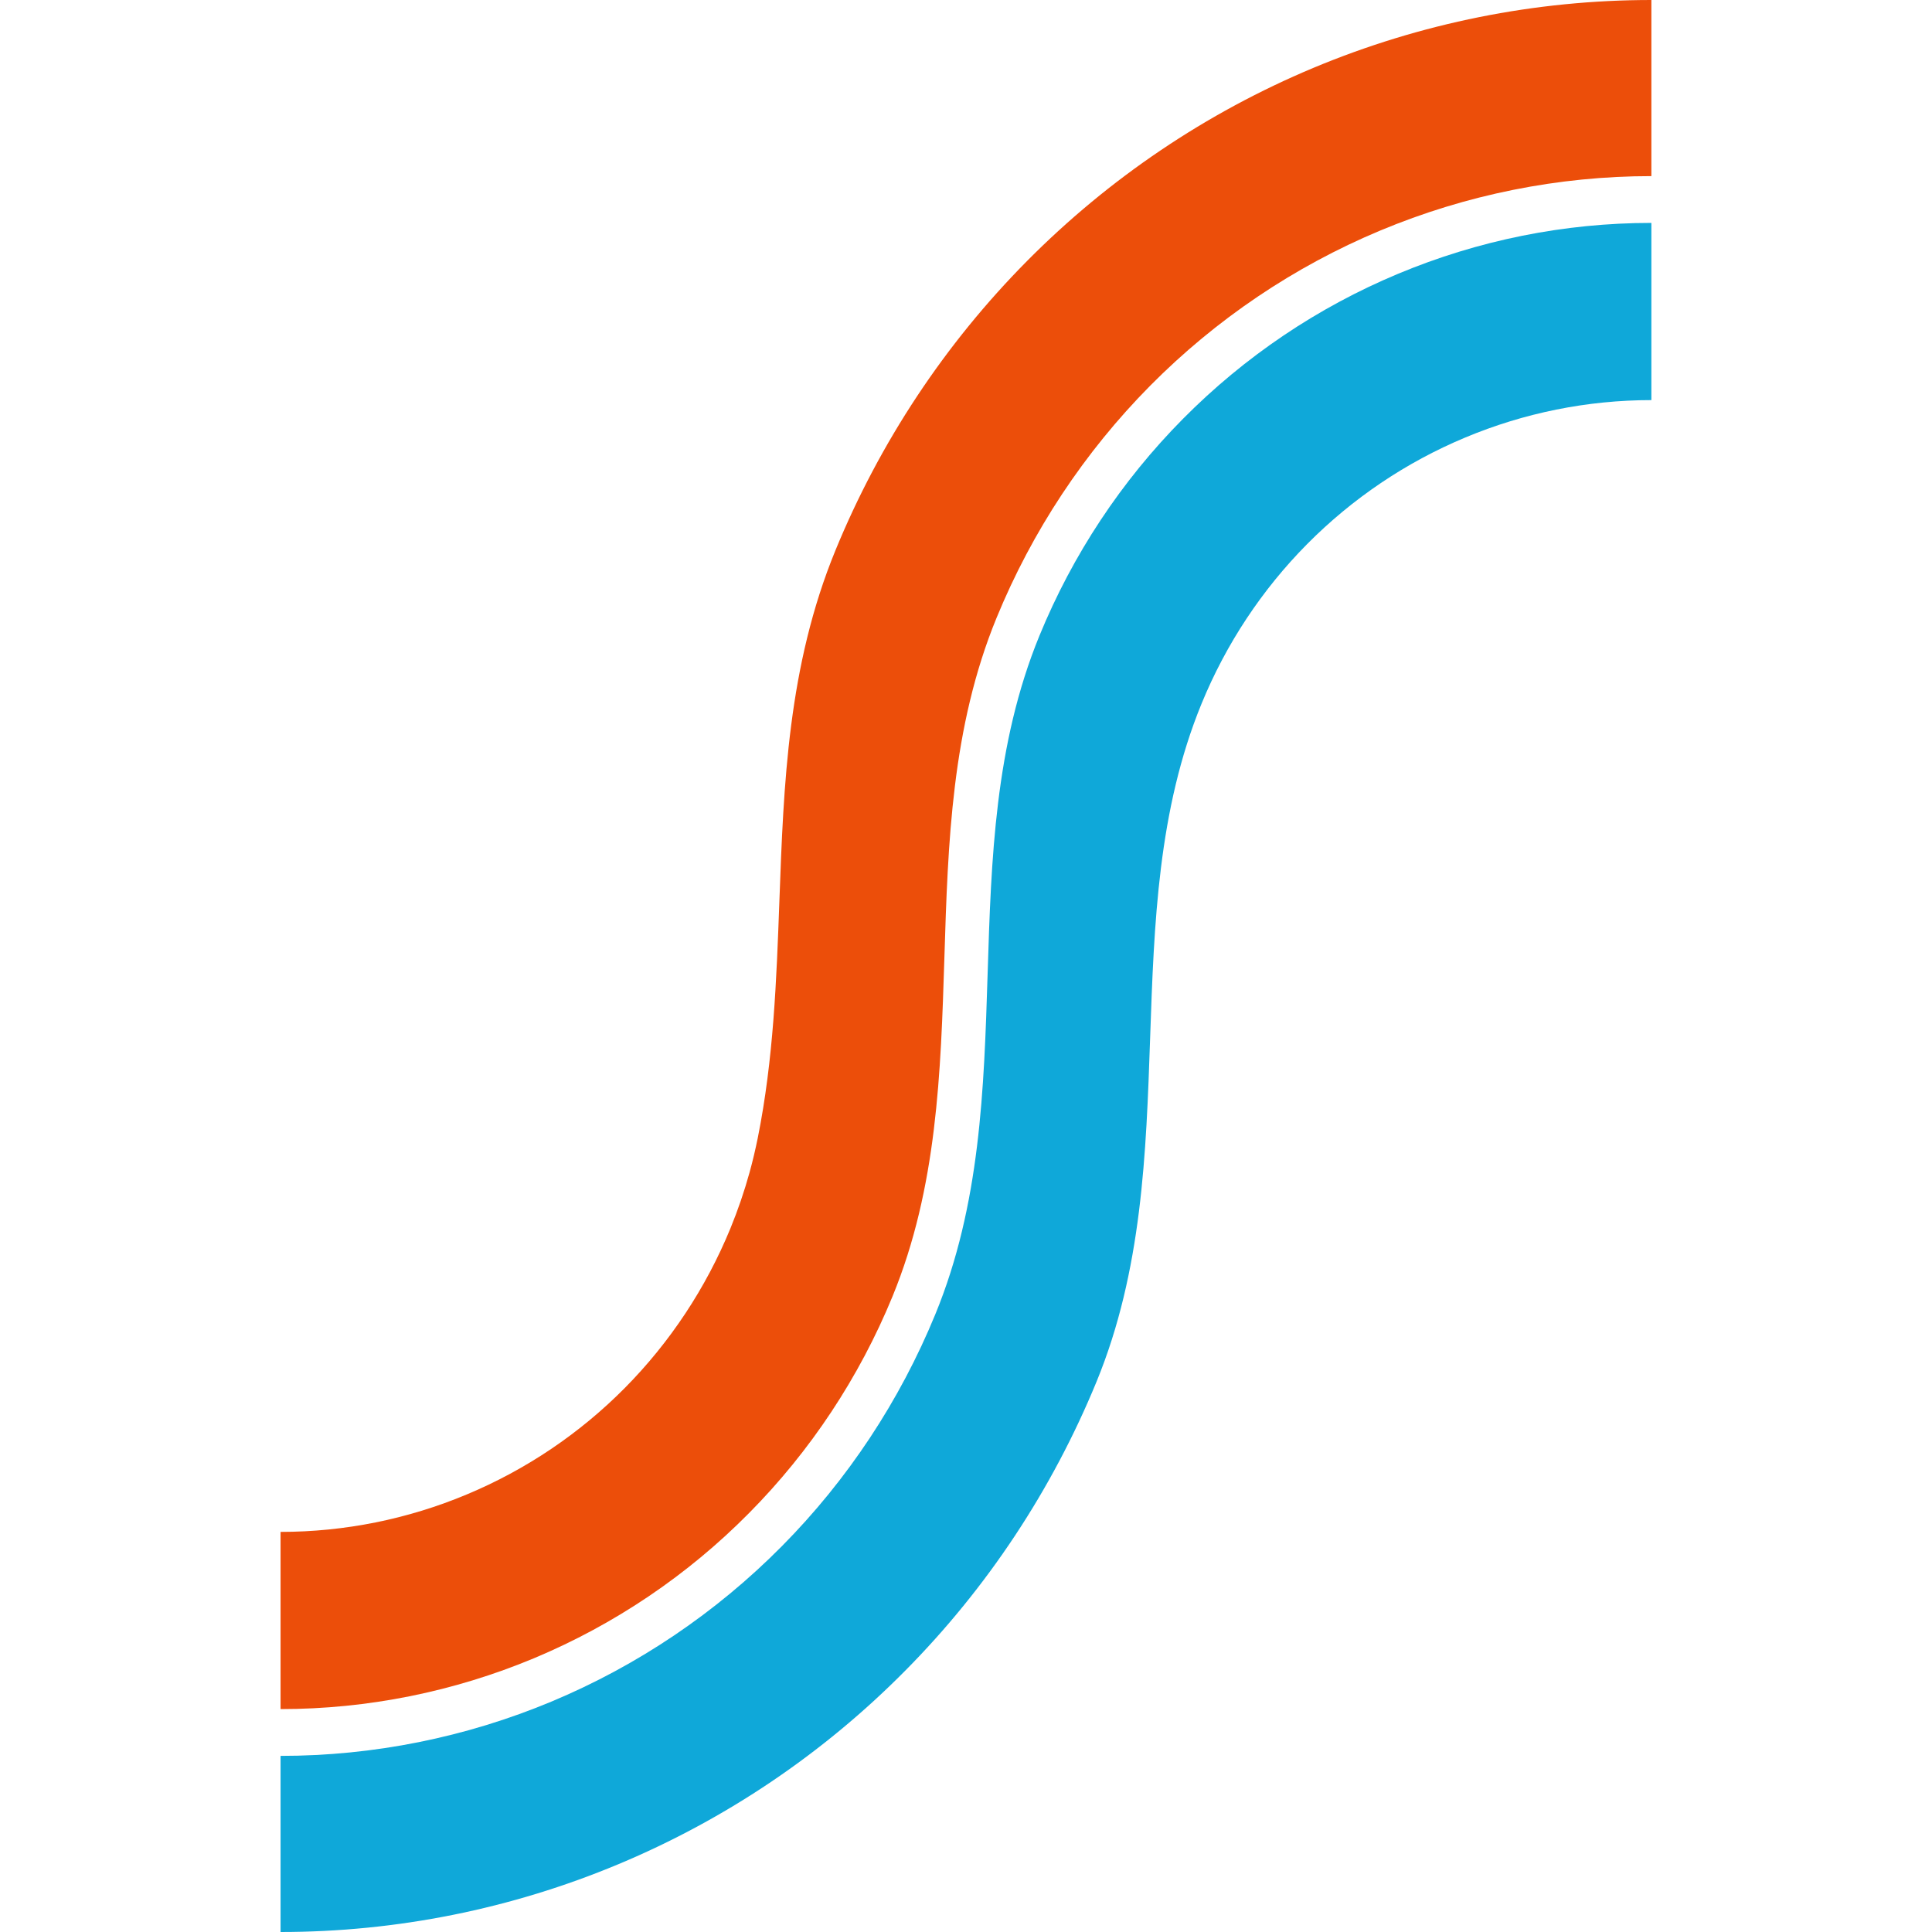
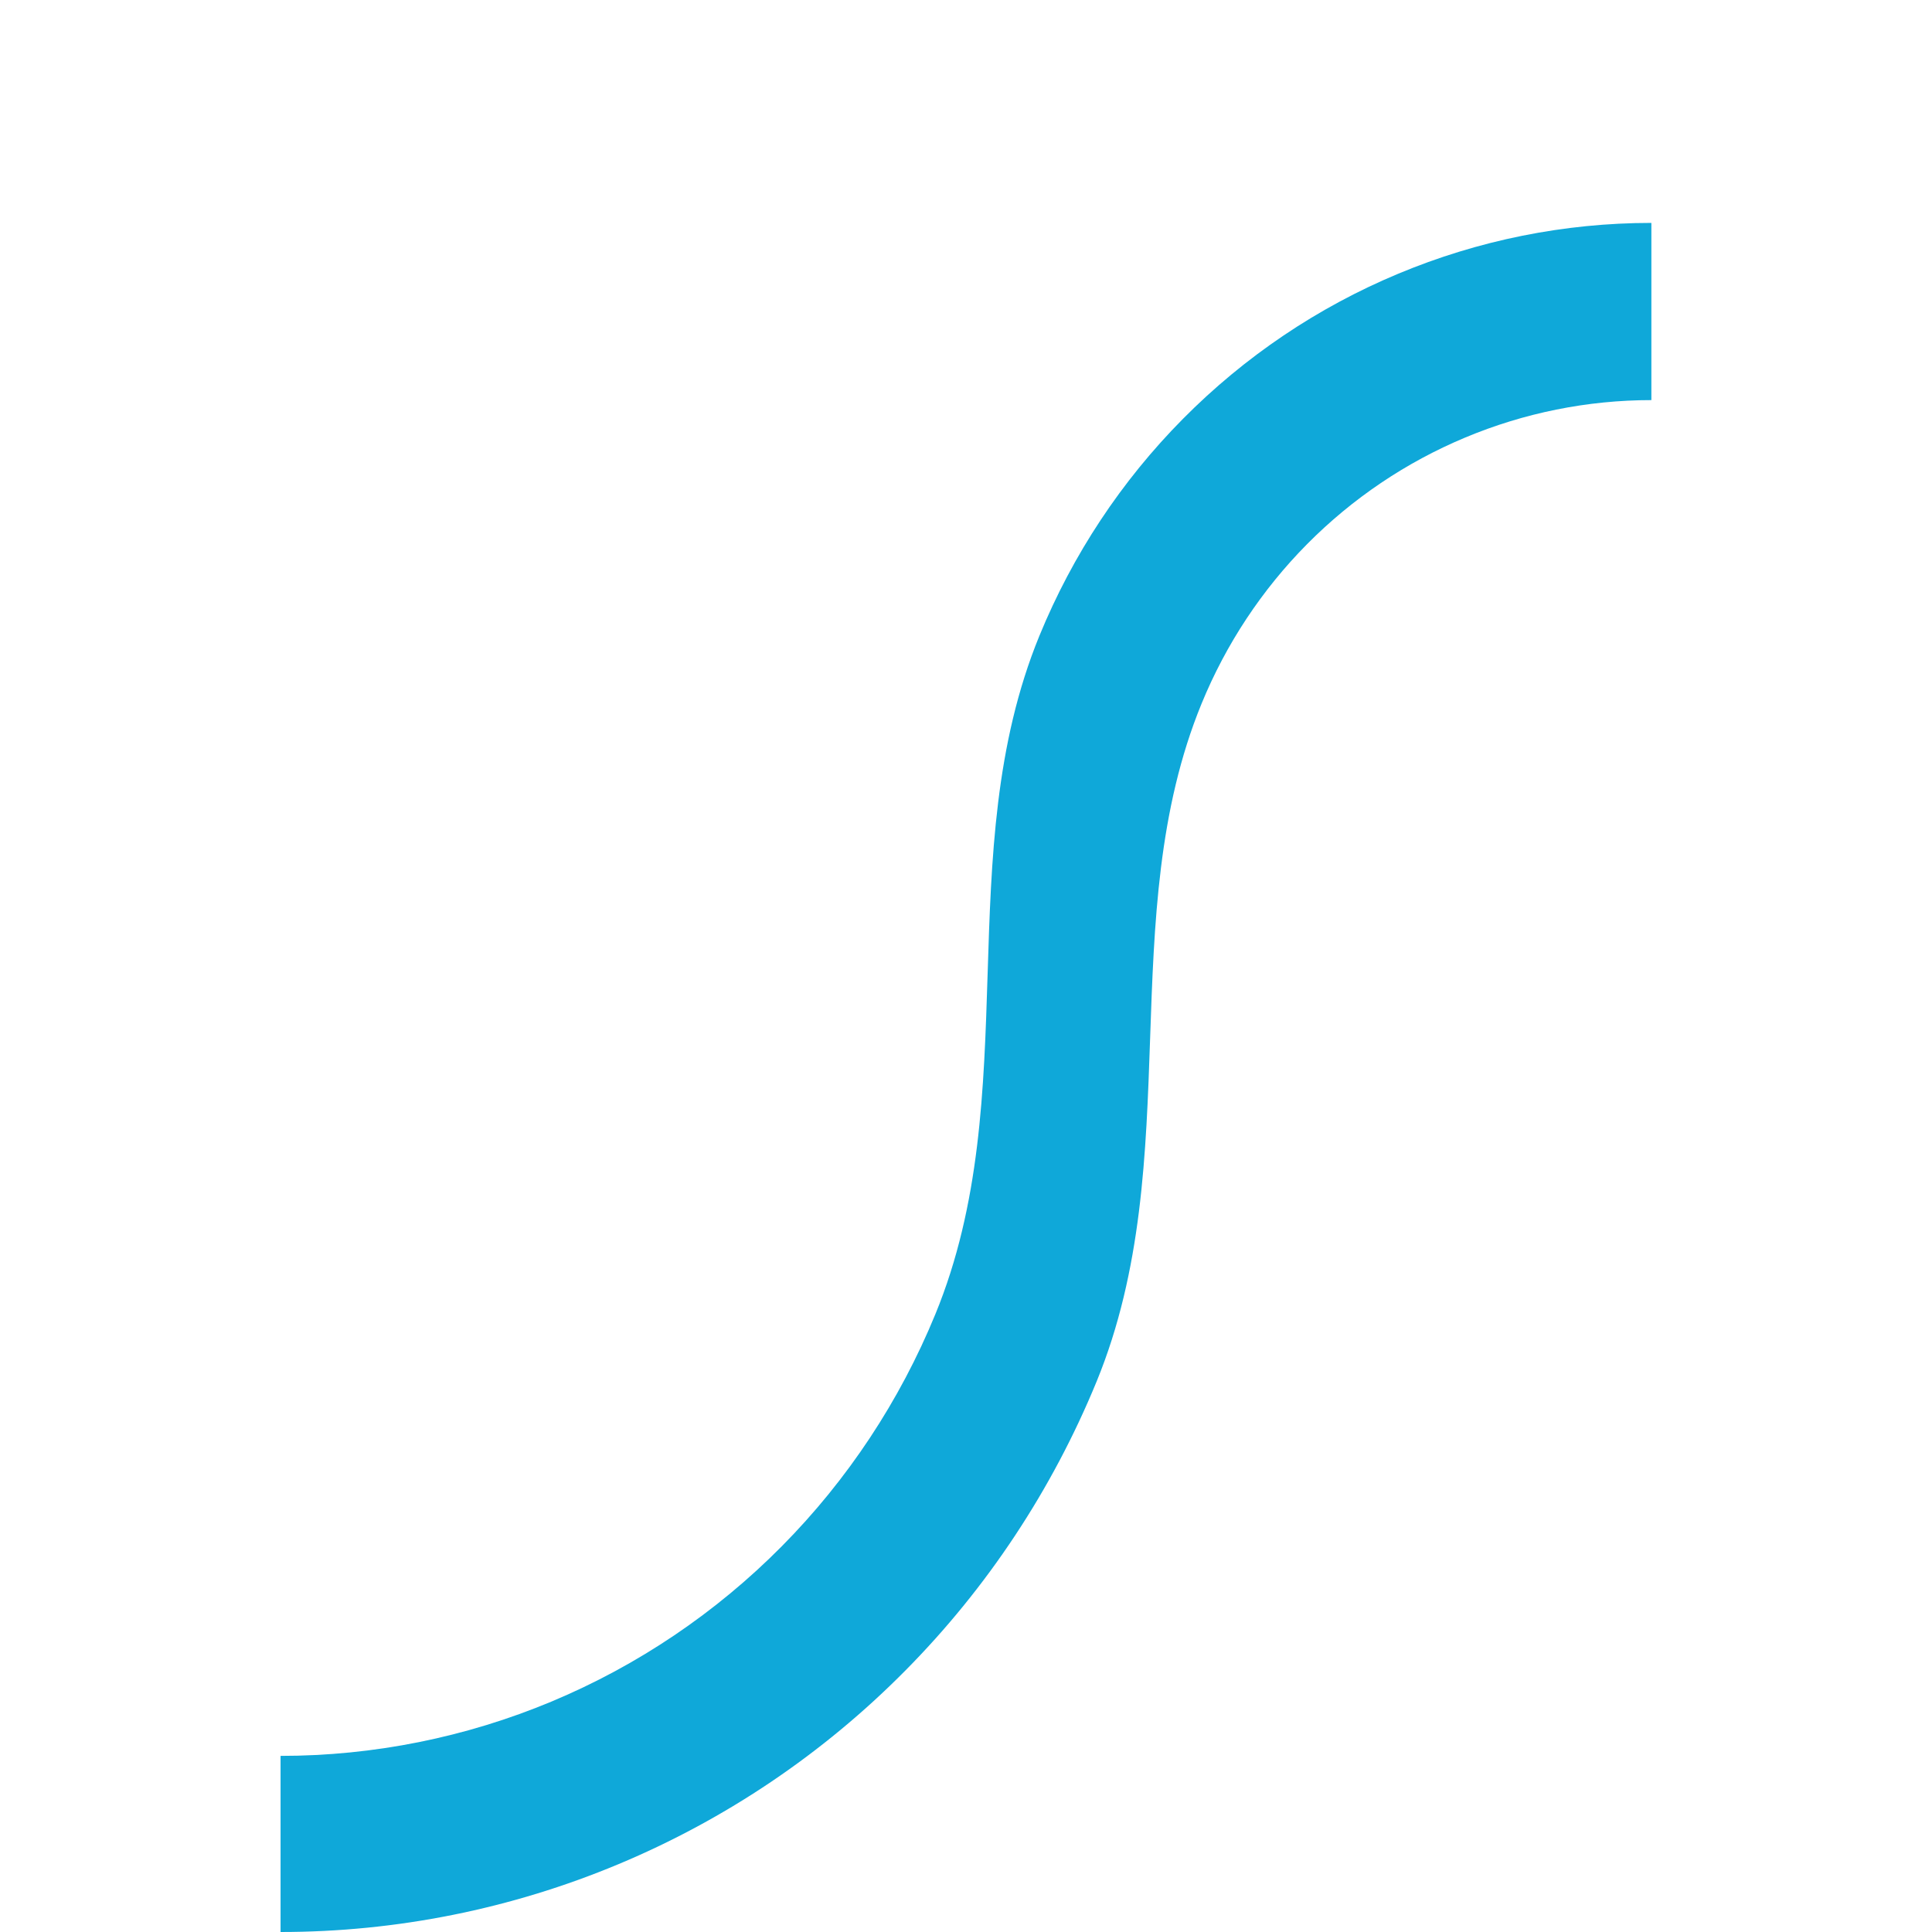
<svg xmlns="http://www.w3.org/2000/svg" width="32" height="32" viewBox="0 0 32 32" fill="none">
  <path d="M27.352 3.692C25.911 3.692 24.485 3.979 23.154 4.536C21.822 5.092 20.613 5.908 19.594 6.937C18.575 7.965 17.767 9.186 17.216 10.53C16.477 12.333 16.417 14.233 16.358 16.135L16.358 16.135C16.298 18.042 16.238 19.951 15.493 21.766C14.903 23.204 14.039 24.511 12.948 25.612C11.858 26.712 10.564 27.585 9.14 28.181C7.716 28.776 6.189 29.083 4.647 29.083V32C6.568 32 8.471 31.618 10.245 30.876C12.02 30.134 13.633 29.046 14.991 27.674C16.35 26.303 17.427 24.675 18.163 22.883C18.917 21.044 18.984 19.108 19.05 17.187L19.05 17.187L19.05 17.186C19.115 15.293 19.18 13.414 19.902 11.654C20.307 10.666 20.901 9.768 21.65 9.012C22.399 8.256 23.288 7.657 24.266 7.248C25.245 6.838 26.293 6.627 27.352 6.627V3.692Z" fill="#0FA8D9" />
-   <path d="M27.352 0C25.431 0 23.529 0.382 21.754 1.124C19.979 1.867 18.367 2.954 17.008 4.326C15.65 5.697 14.572 7.325 13.837 9.117C13.051 11.034 12.98 12.975 12.909 14.926L12.909 14.927C12.861 16.232 12.813 17.541 12.551 18.848C12.512 19.04 12.467 19.231 12.415 19.419C12.328 19.734 12.222 20.043 12.098 20.346C11.692 21.334 11.098 22.232 10.35 22.988C9.601 23.744 8.712 24.343 7.733 24.752C6.755 25.162 5.706 25.373 4.647 25.373V28.308C6.088 28.308 7.515 28.021 8.846 27.465C10.177 26.908 11.387 26.092 12.405 25.063C13.424 24.035 14.232 22.814 14.784 21.47C15.523 19.667 15.582 17.767 15.642 15.865L15.642 15.865C15.701 13.958 15.761 12.049 16.506 10.234C17.096 8.796 17.961 7.489 19.051 6.388C20.141 5.288 21.435 4.415 22.86 3.819C24.284 3.224 25.811 2.917 27.352 2.917V0Z" fill="#EC4E0A" />
</svg>